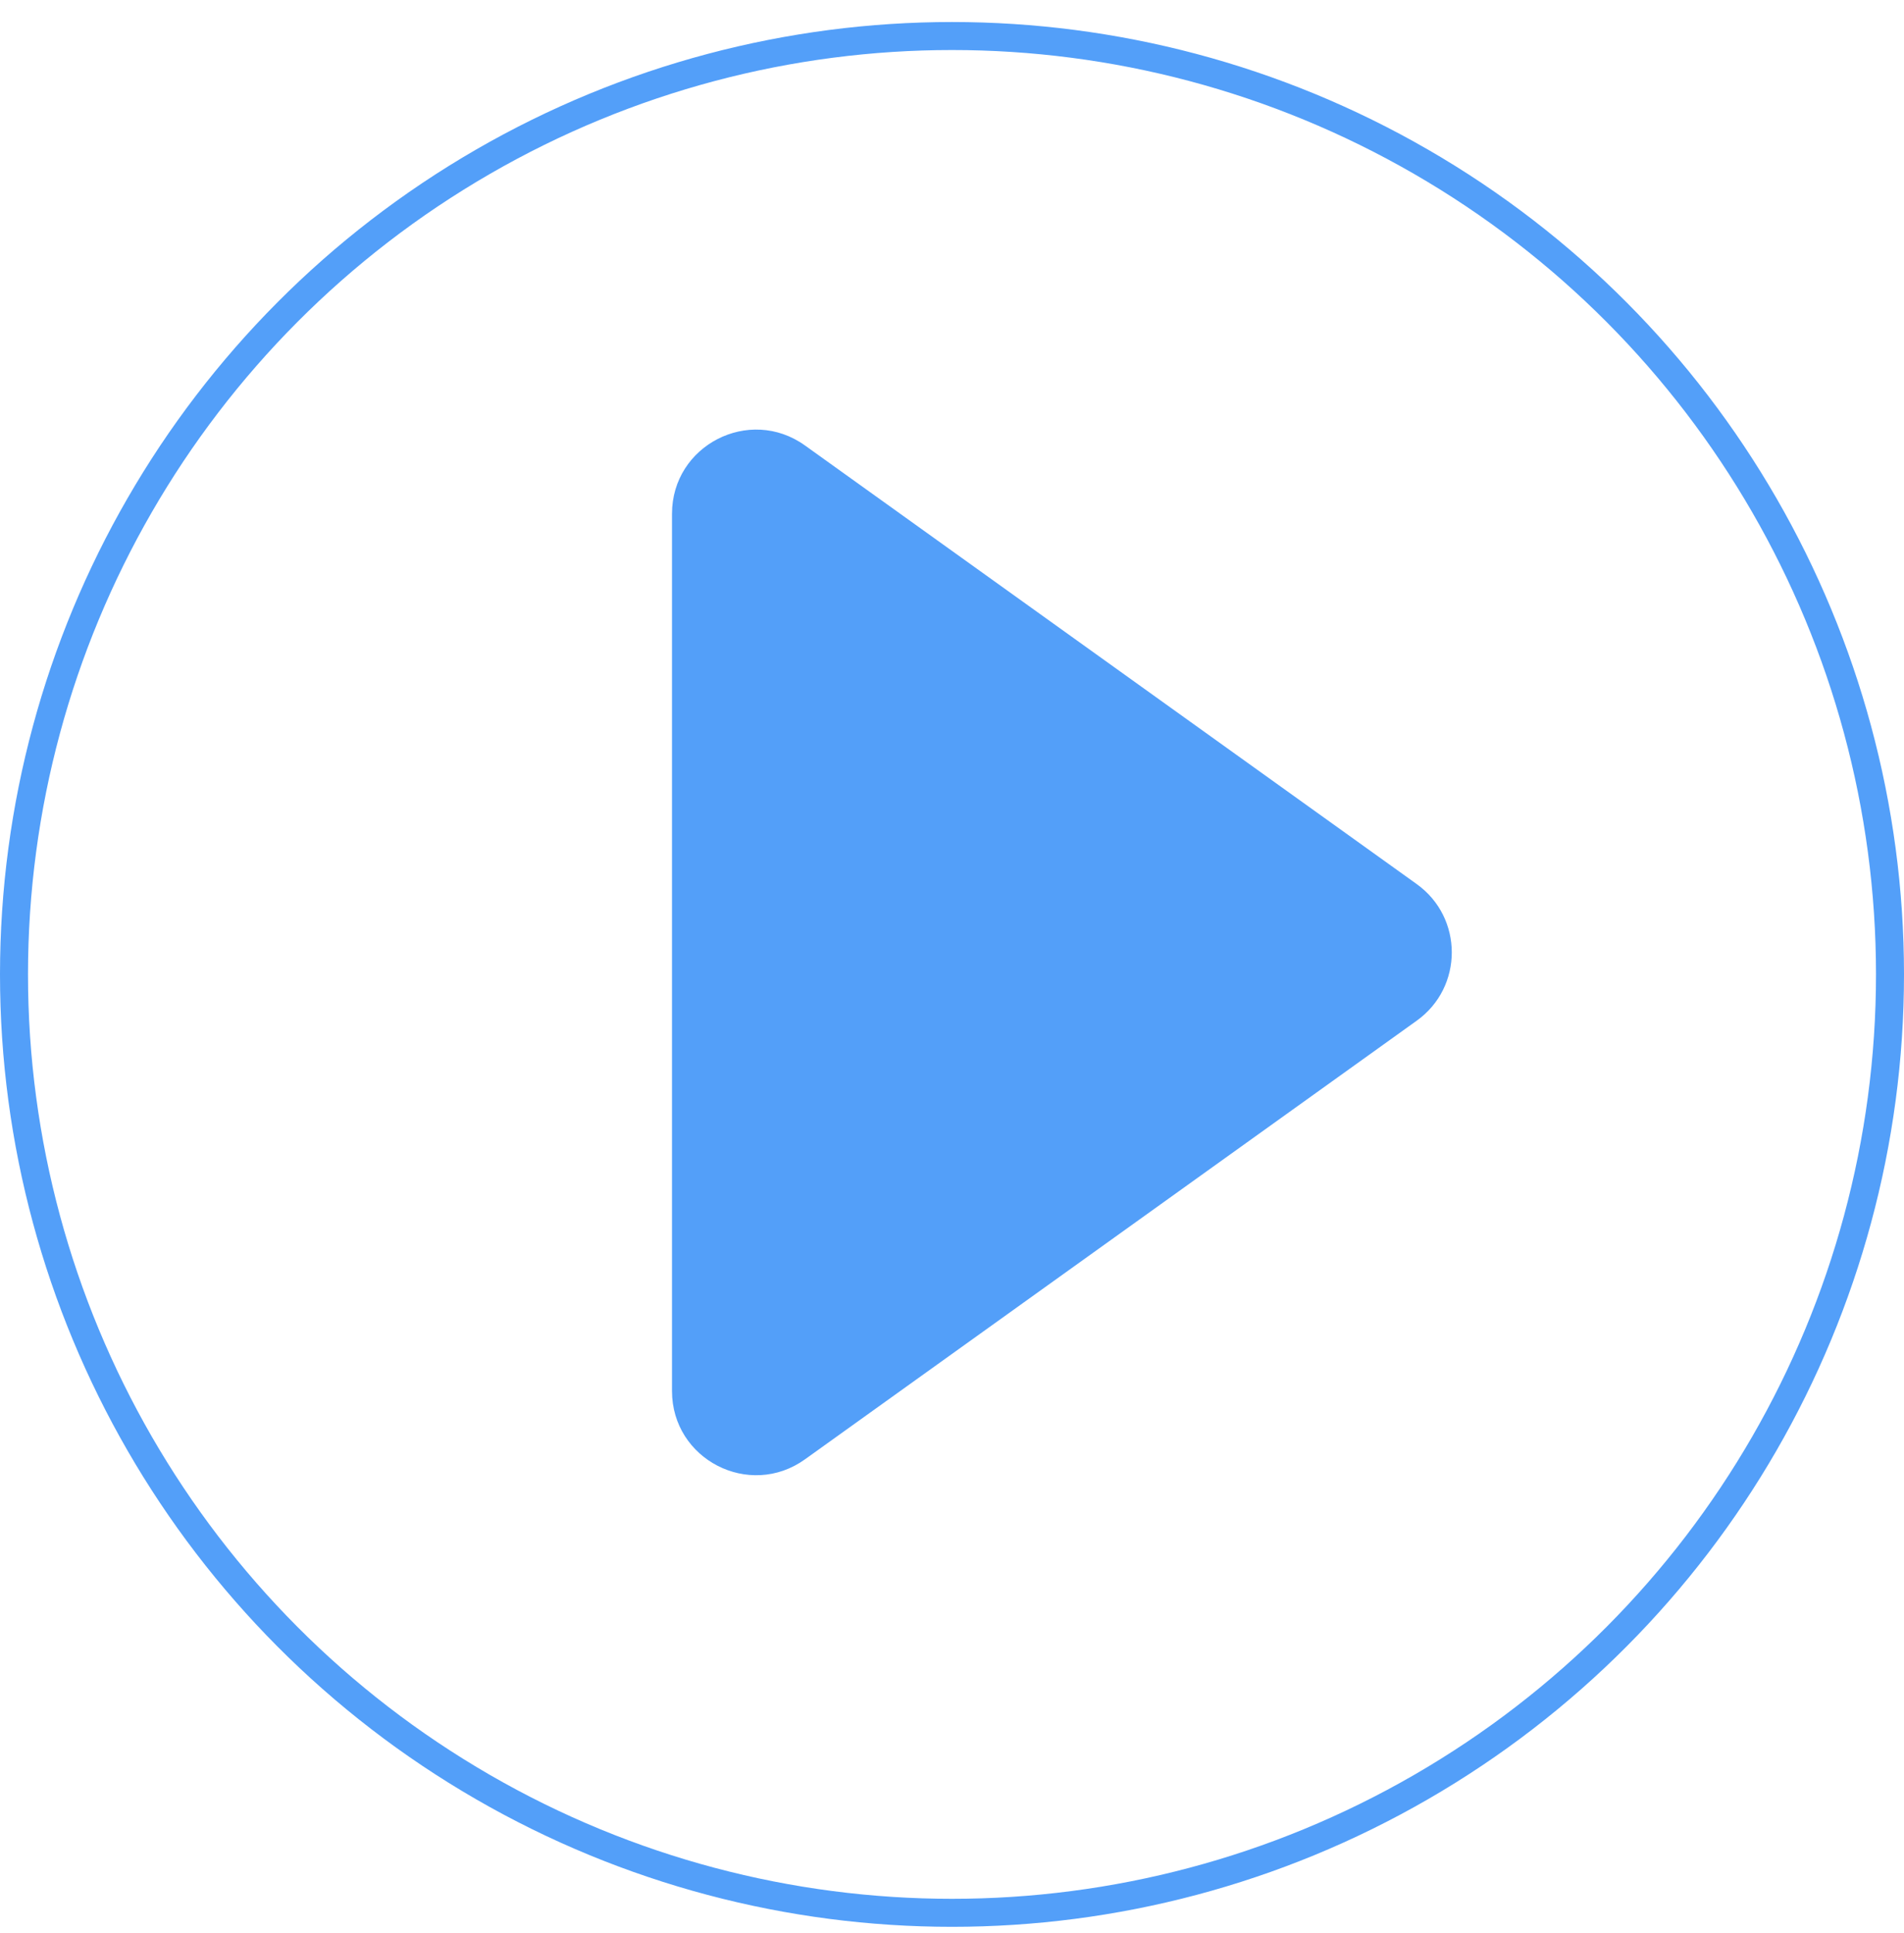
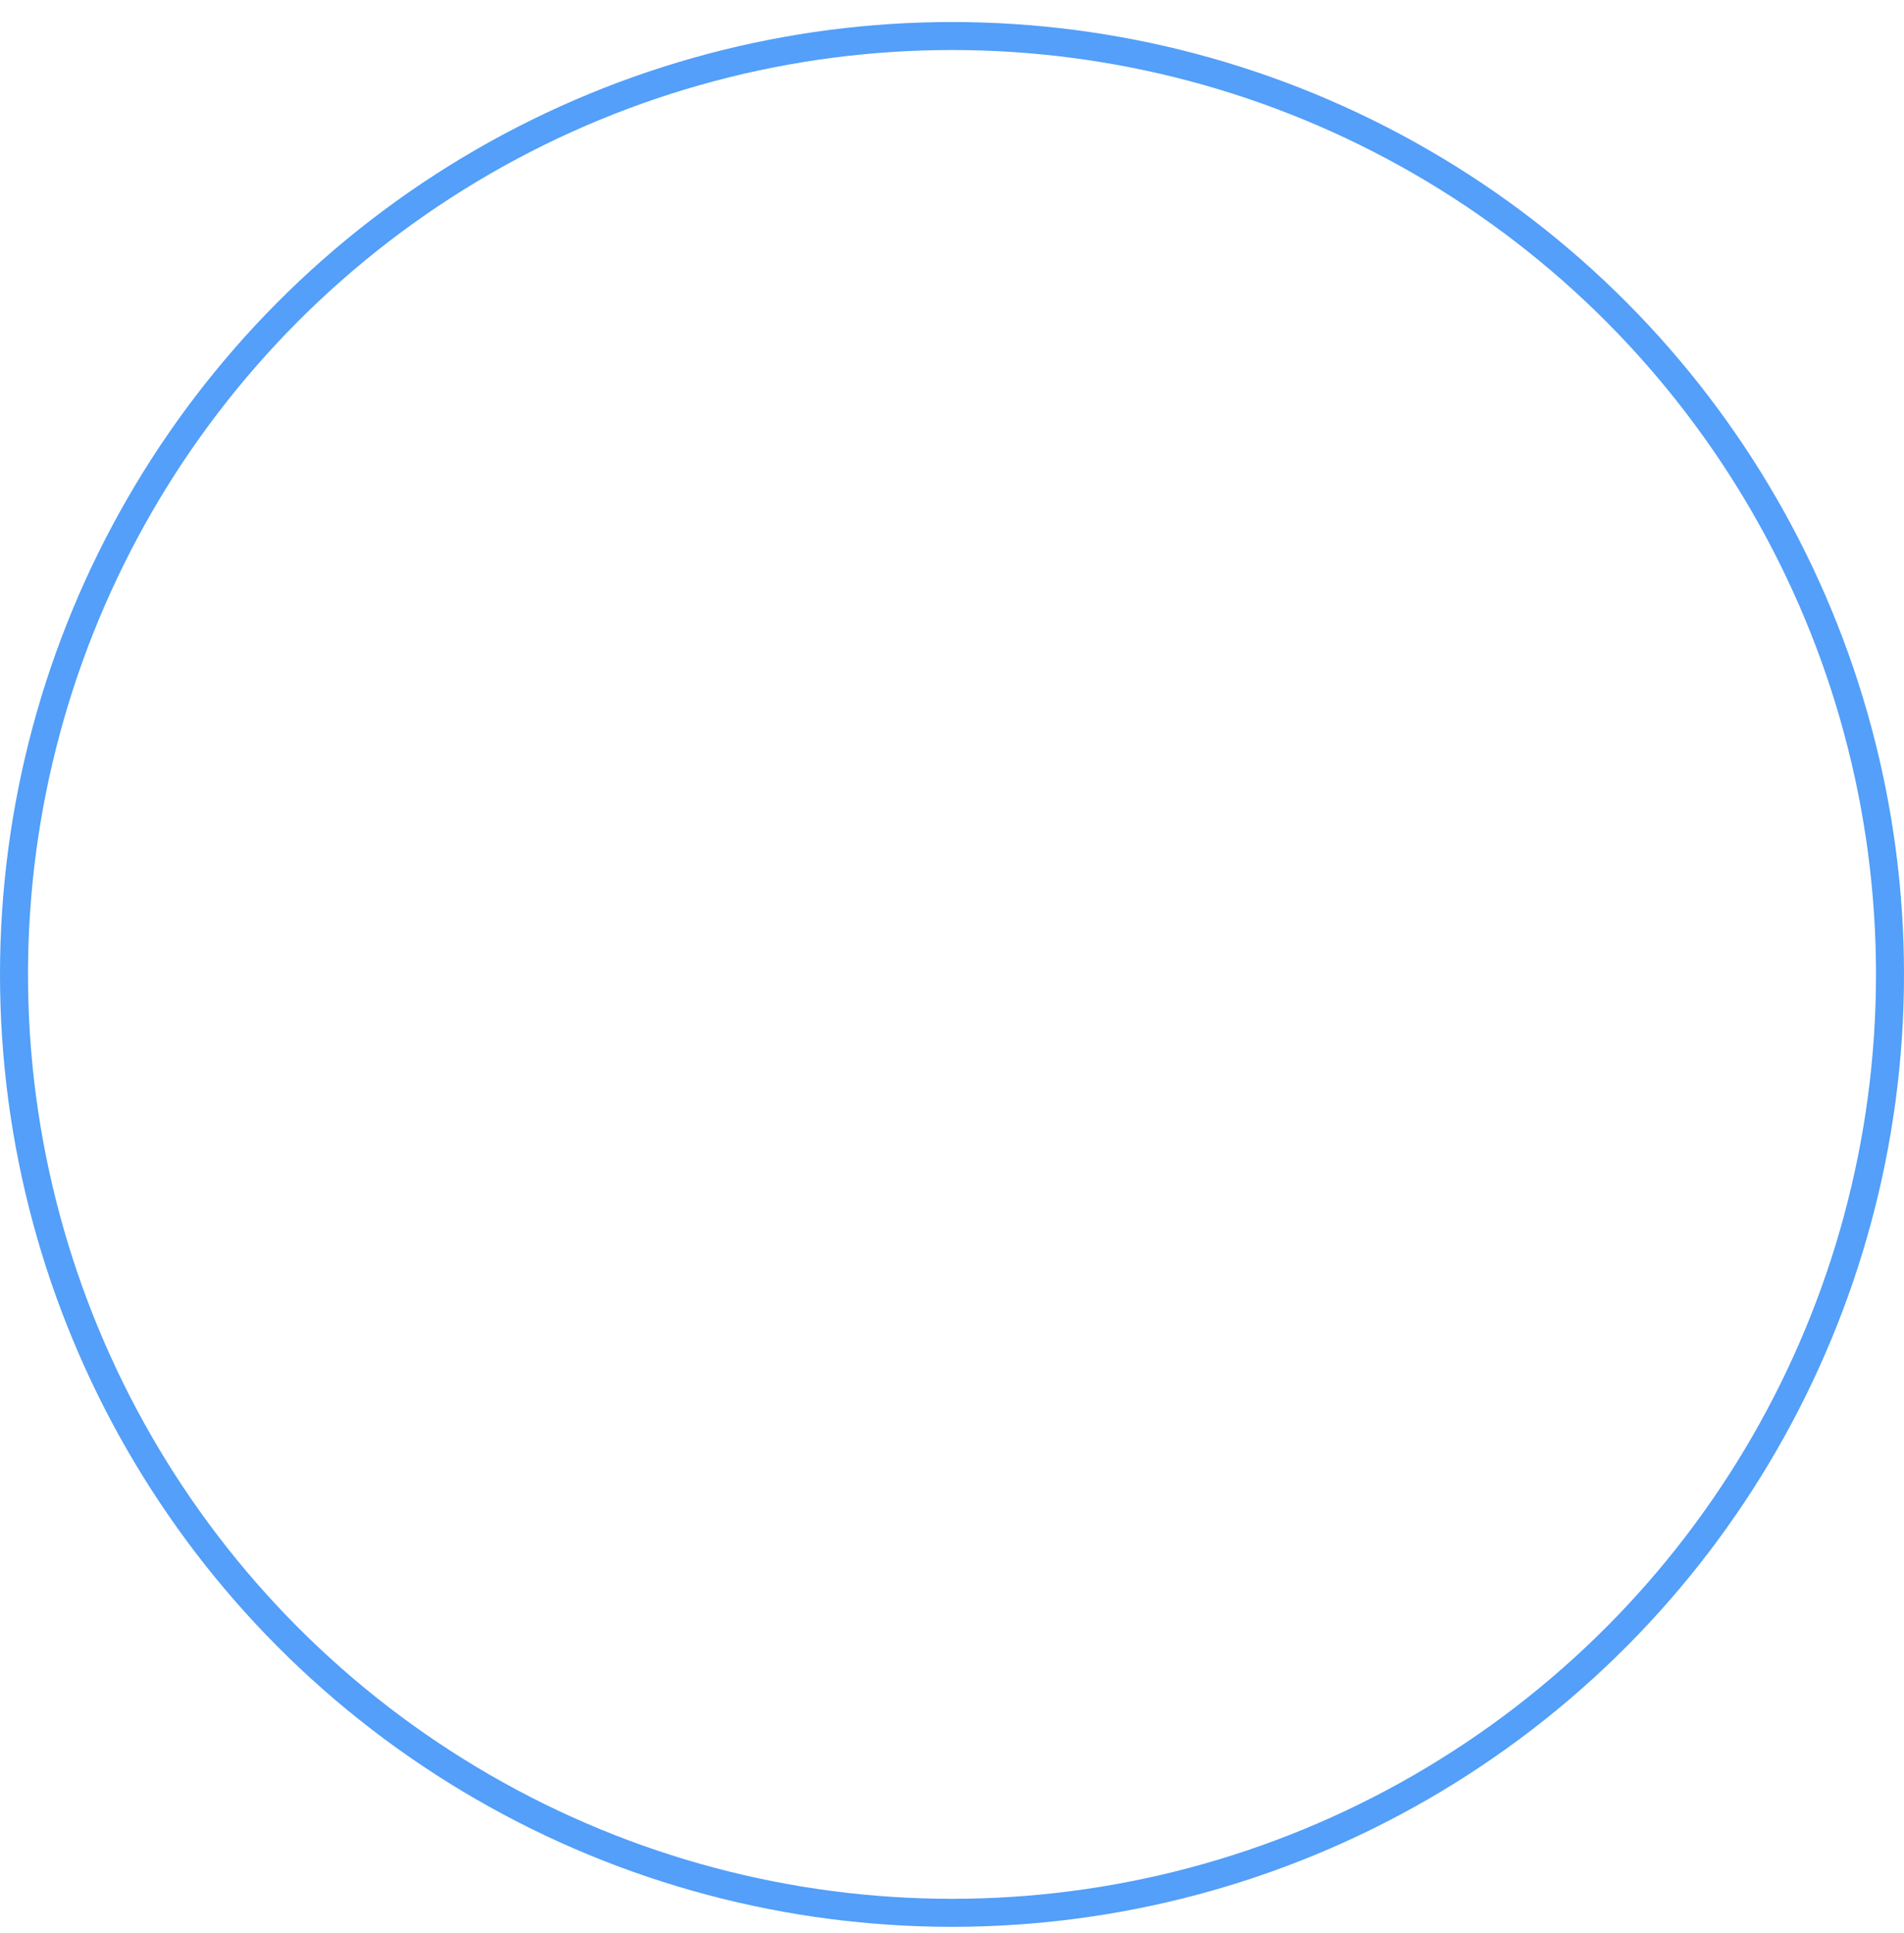
<svg xmlns="http://www.w3.org/2000/svg" width="68" height="69" viewBox="0 0 68 69" fill="none">
  <circle cx="34" cy="34.786" r="33.5" stroke="#539FF9" />
-   <path d="M24 49.659V18.341C24 15.899 26.762 14.48 28.748 15.902L50.597 31.561C52.267 32.758 52.267 35.242 50.597 36.438L28.748 52.098C26.762 53.52 24 52.101 24 49.659Z" fill="#539FF9" />
</svg>